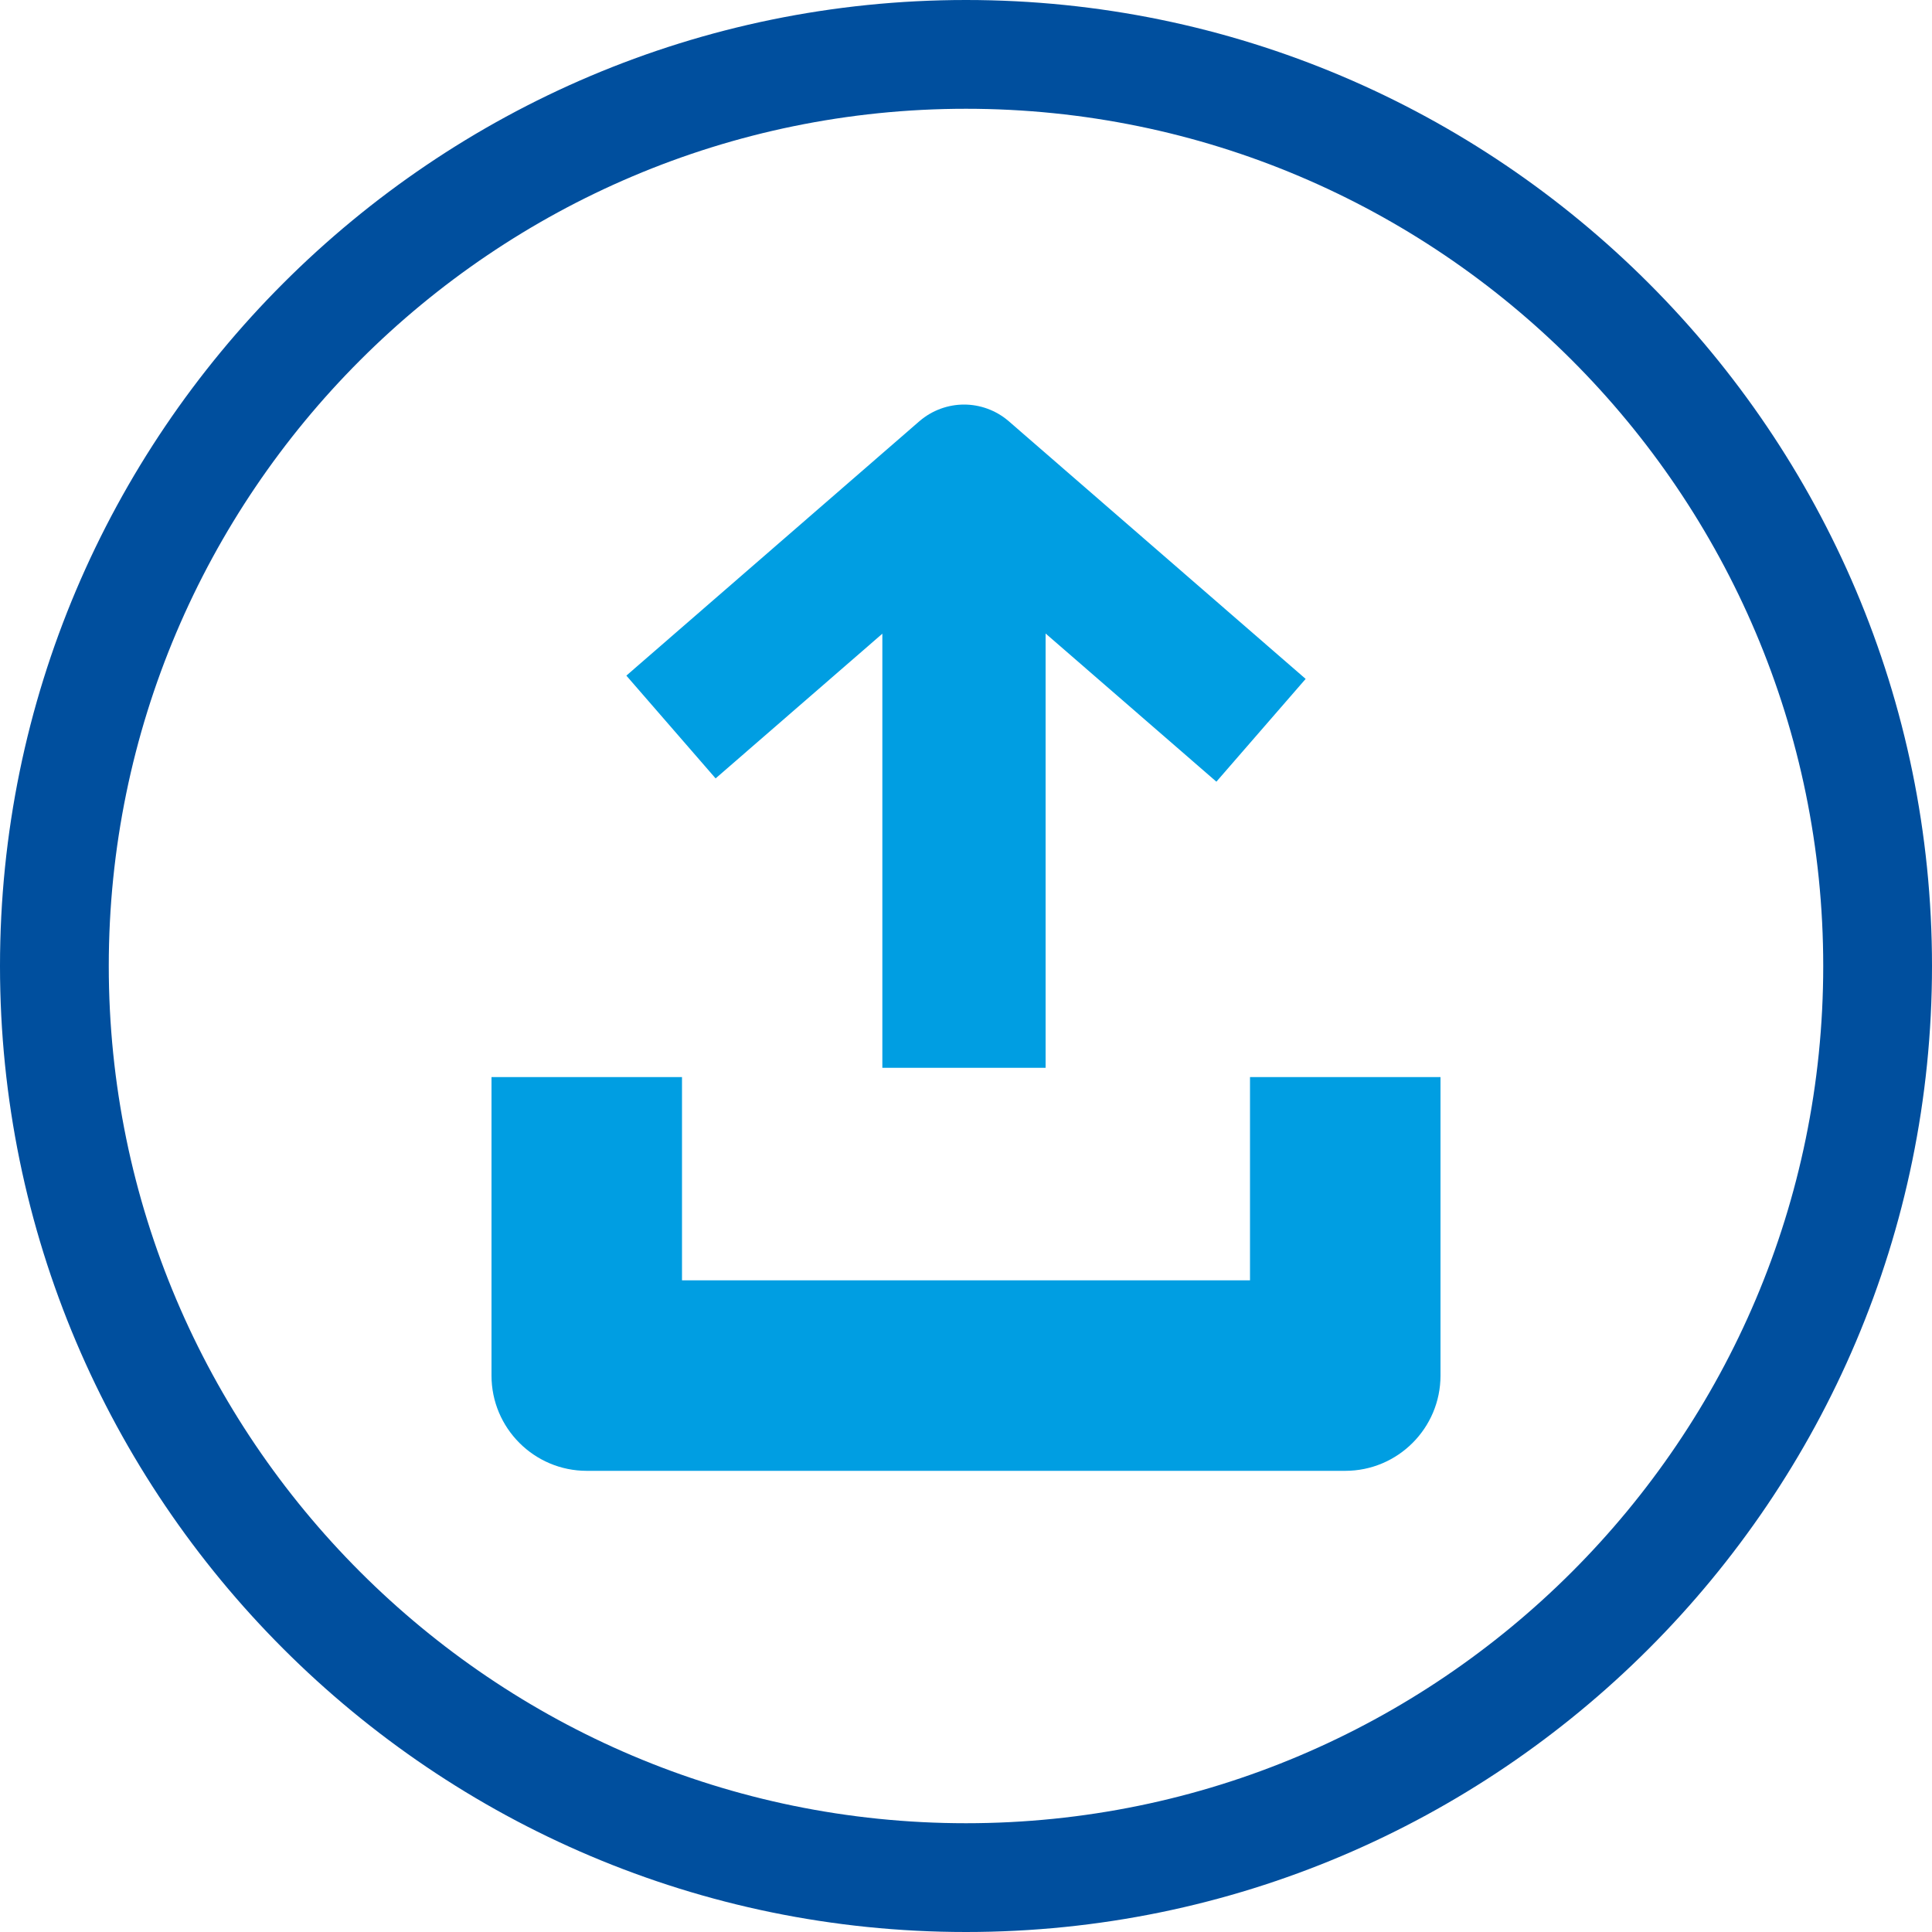
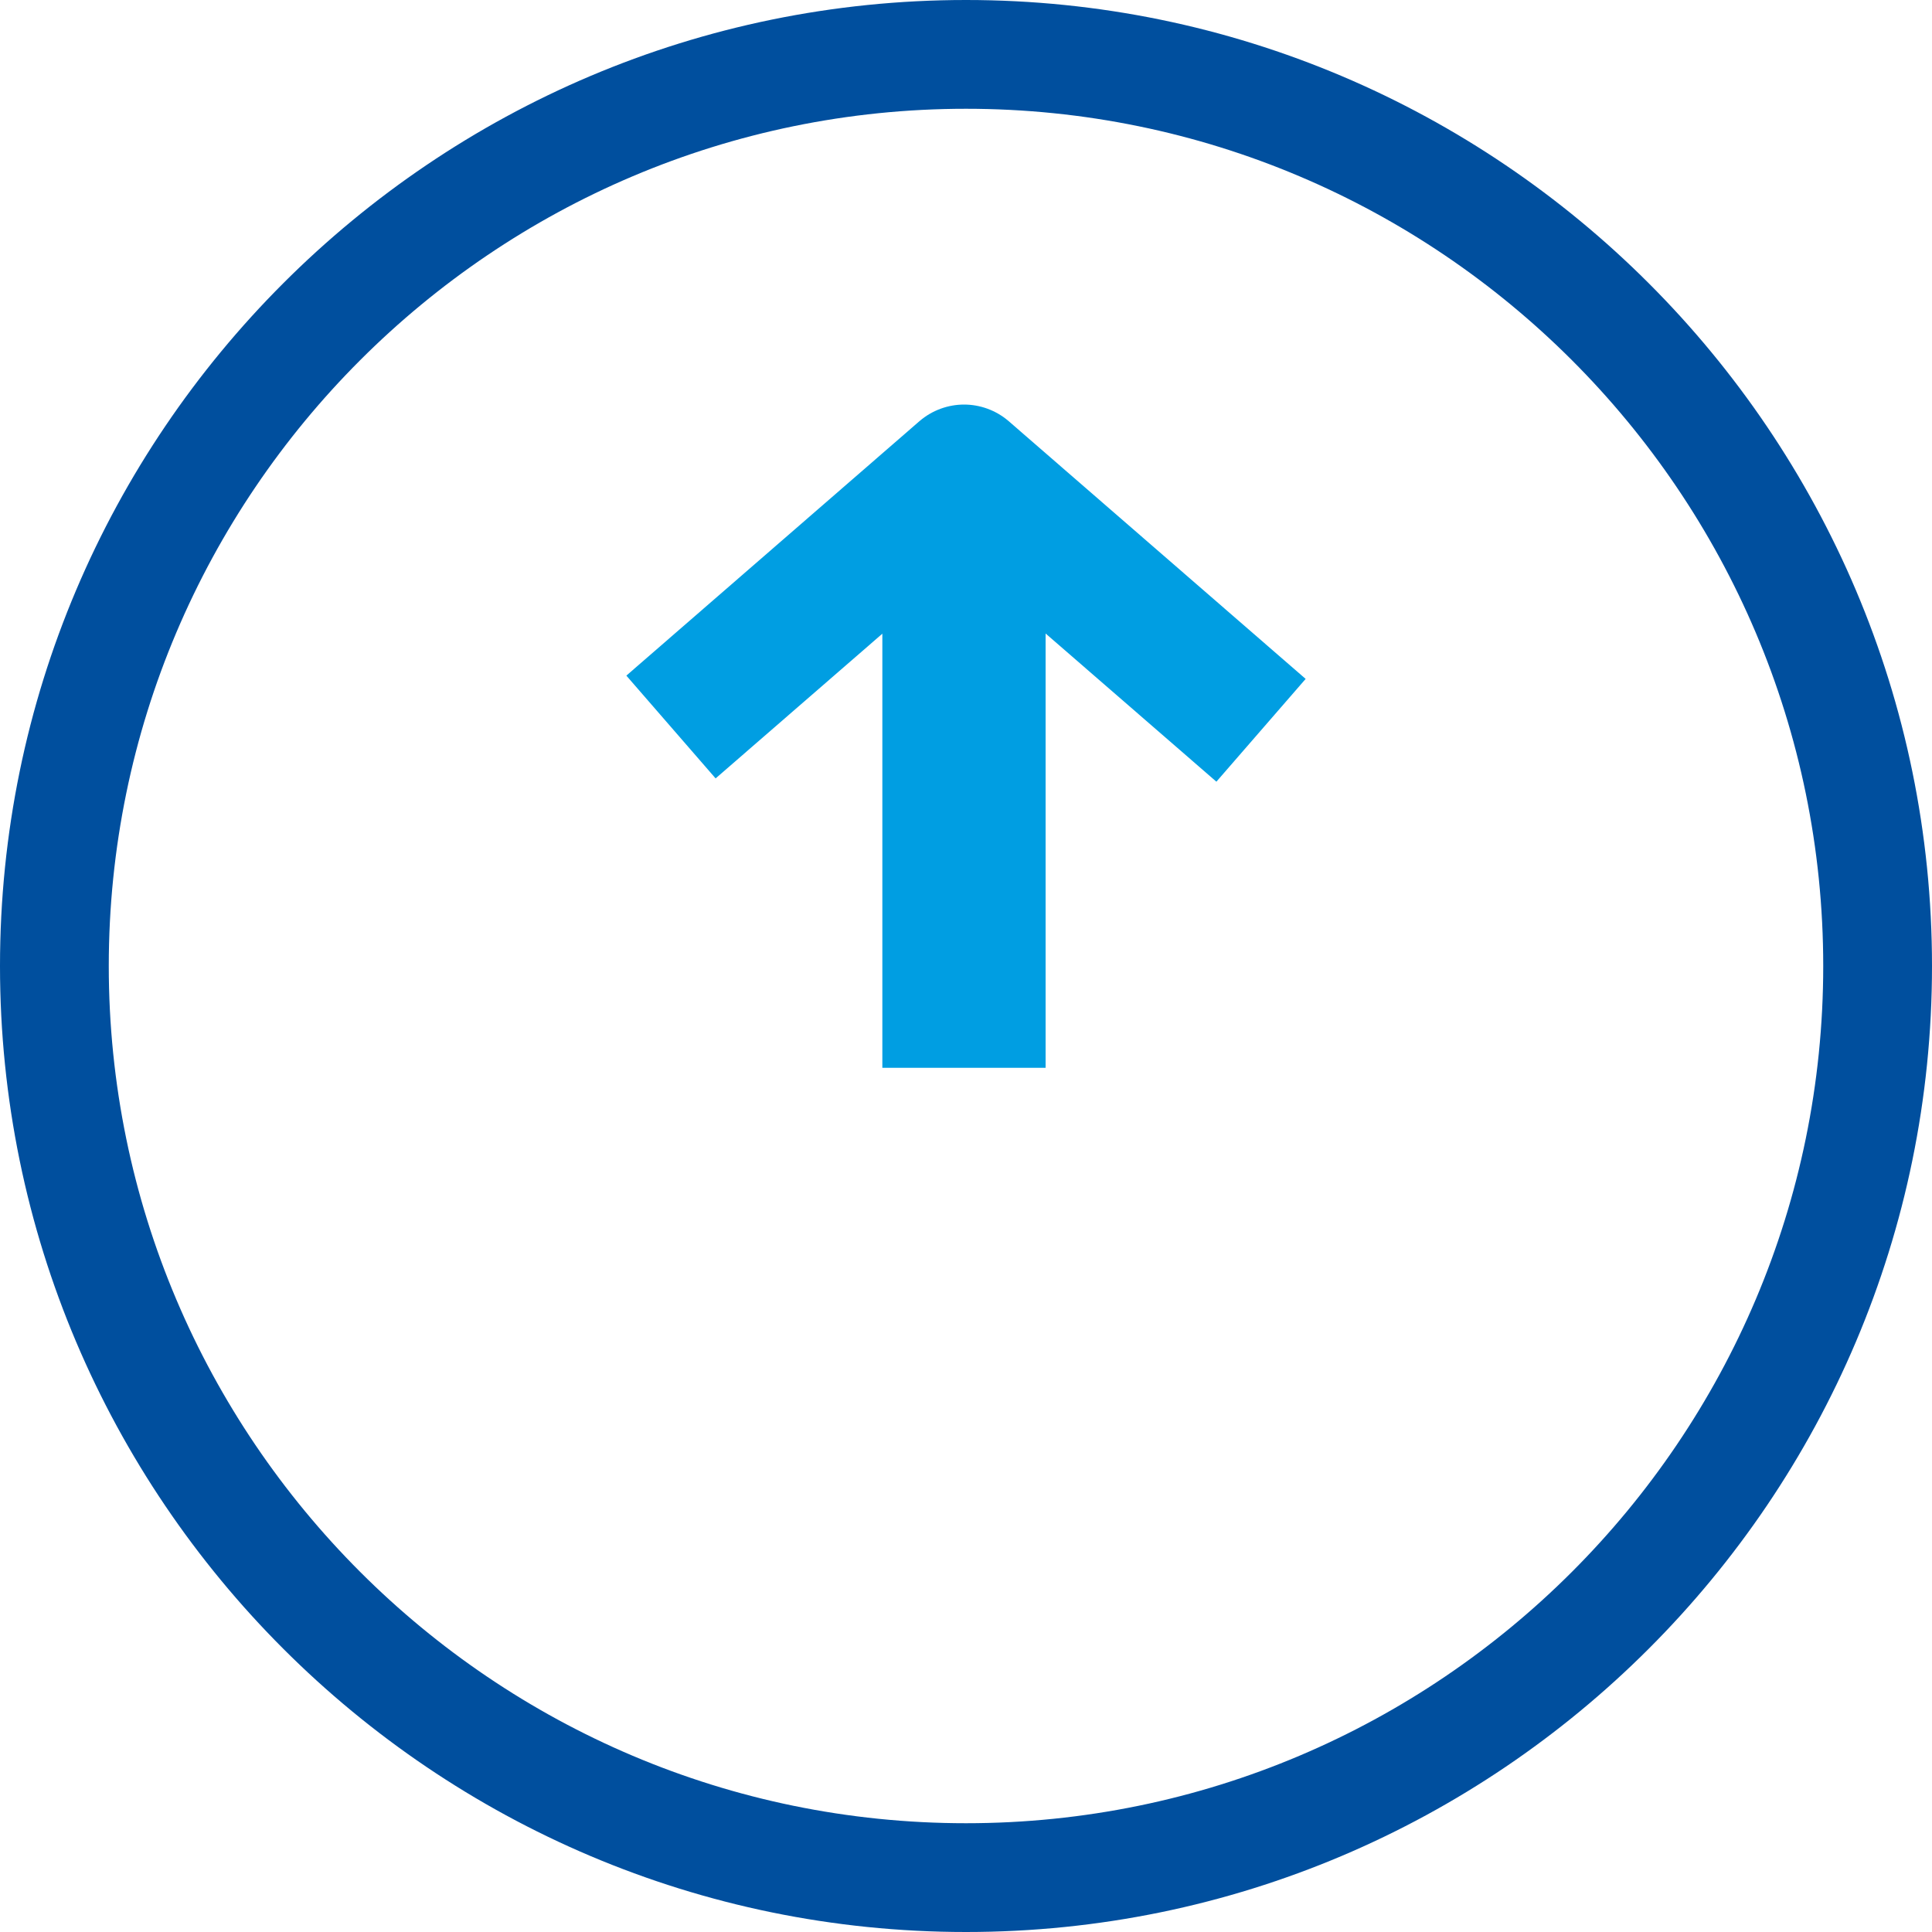
<svg xmlns="http://www.w3.org/2000/svg" id="Ebene_1" data-name="Ebene 1" viewBox="0 0 10 10" width="80" height="80">
  <defs>
    <style>
      .cls-1 {
        fill: #004f9e;
      }

      .cls-2 {
        fill: #009ee2;
      }
    </style>
  </defs>
  <path class="cls-1" d="M5,10C2.243,10,0,7.757,0,5S2.243,0,5,0s5,2.243,5,5-2.243,5-5,5ZM5,.563C2.554,.563,.563,2.554,.563,5s1.99,4.437,4.437,4.437,4.437-1.99,4.437-4.437S7.446,.563,5,.563Z" />
  <g>
    <path class="cls-2" d="M4.99,2.094c-.082,0-.165,.029-.231,.086l-1.517,1.317,.462,.532,.863-.749v2.247h.845V3.279l.884,.767,.462-.532-1.537-1.334c-.066-.057-.149-.086-.231-.086Z" />
-     <path class="cls-2" d="M6.47,5.575v1.052H3.53v-1.052h-.986v1.545c0,.272,.221,.493,.493,.493h3.926c.272,0,.493-.221,.493-.493v-1.545h-.986Z" />
  </g>
</svg>